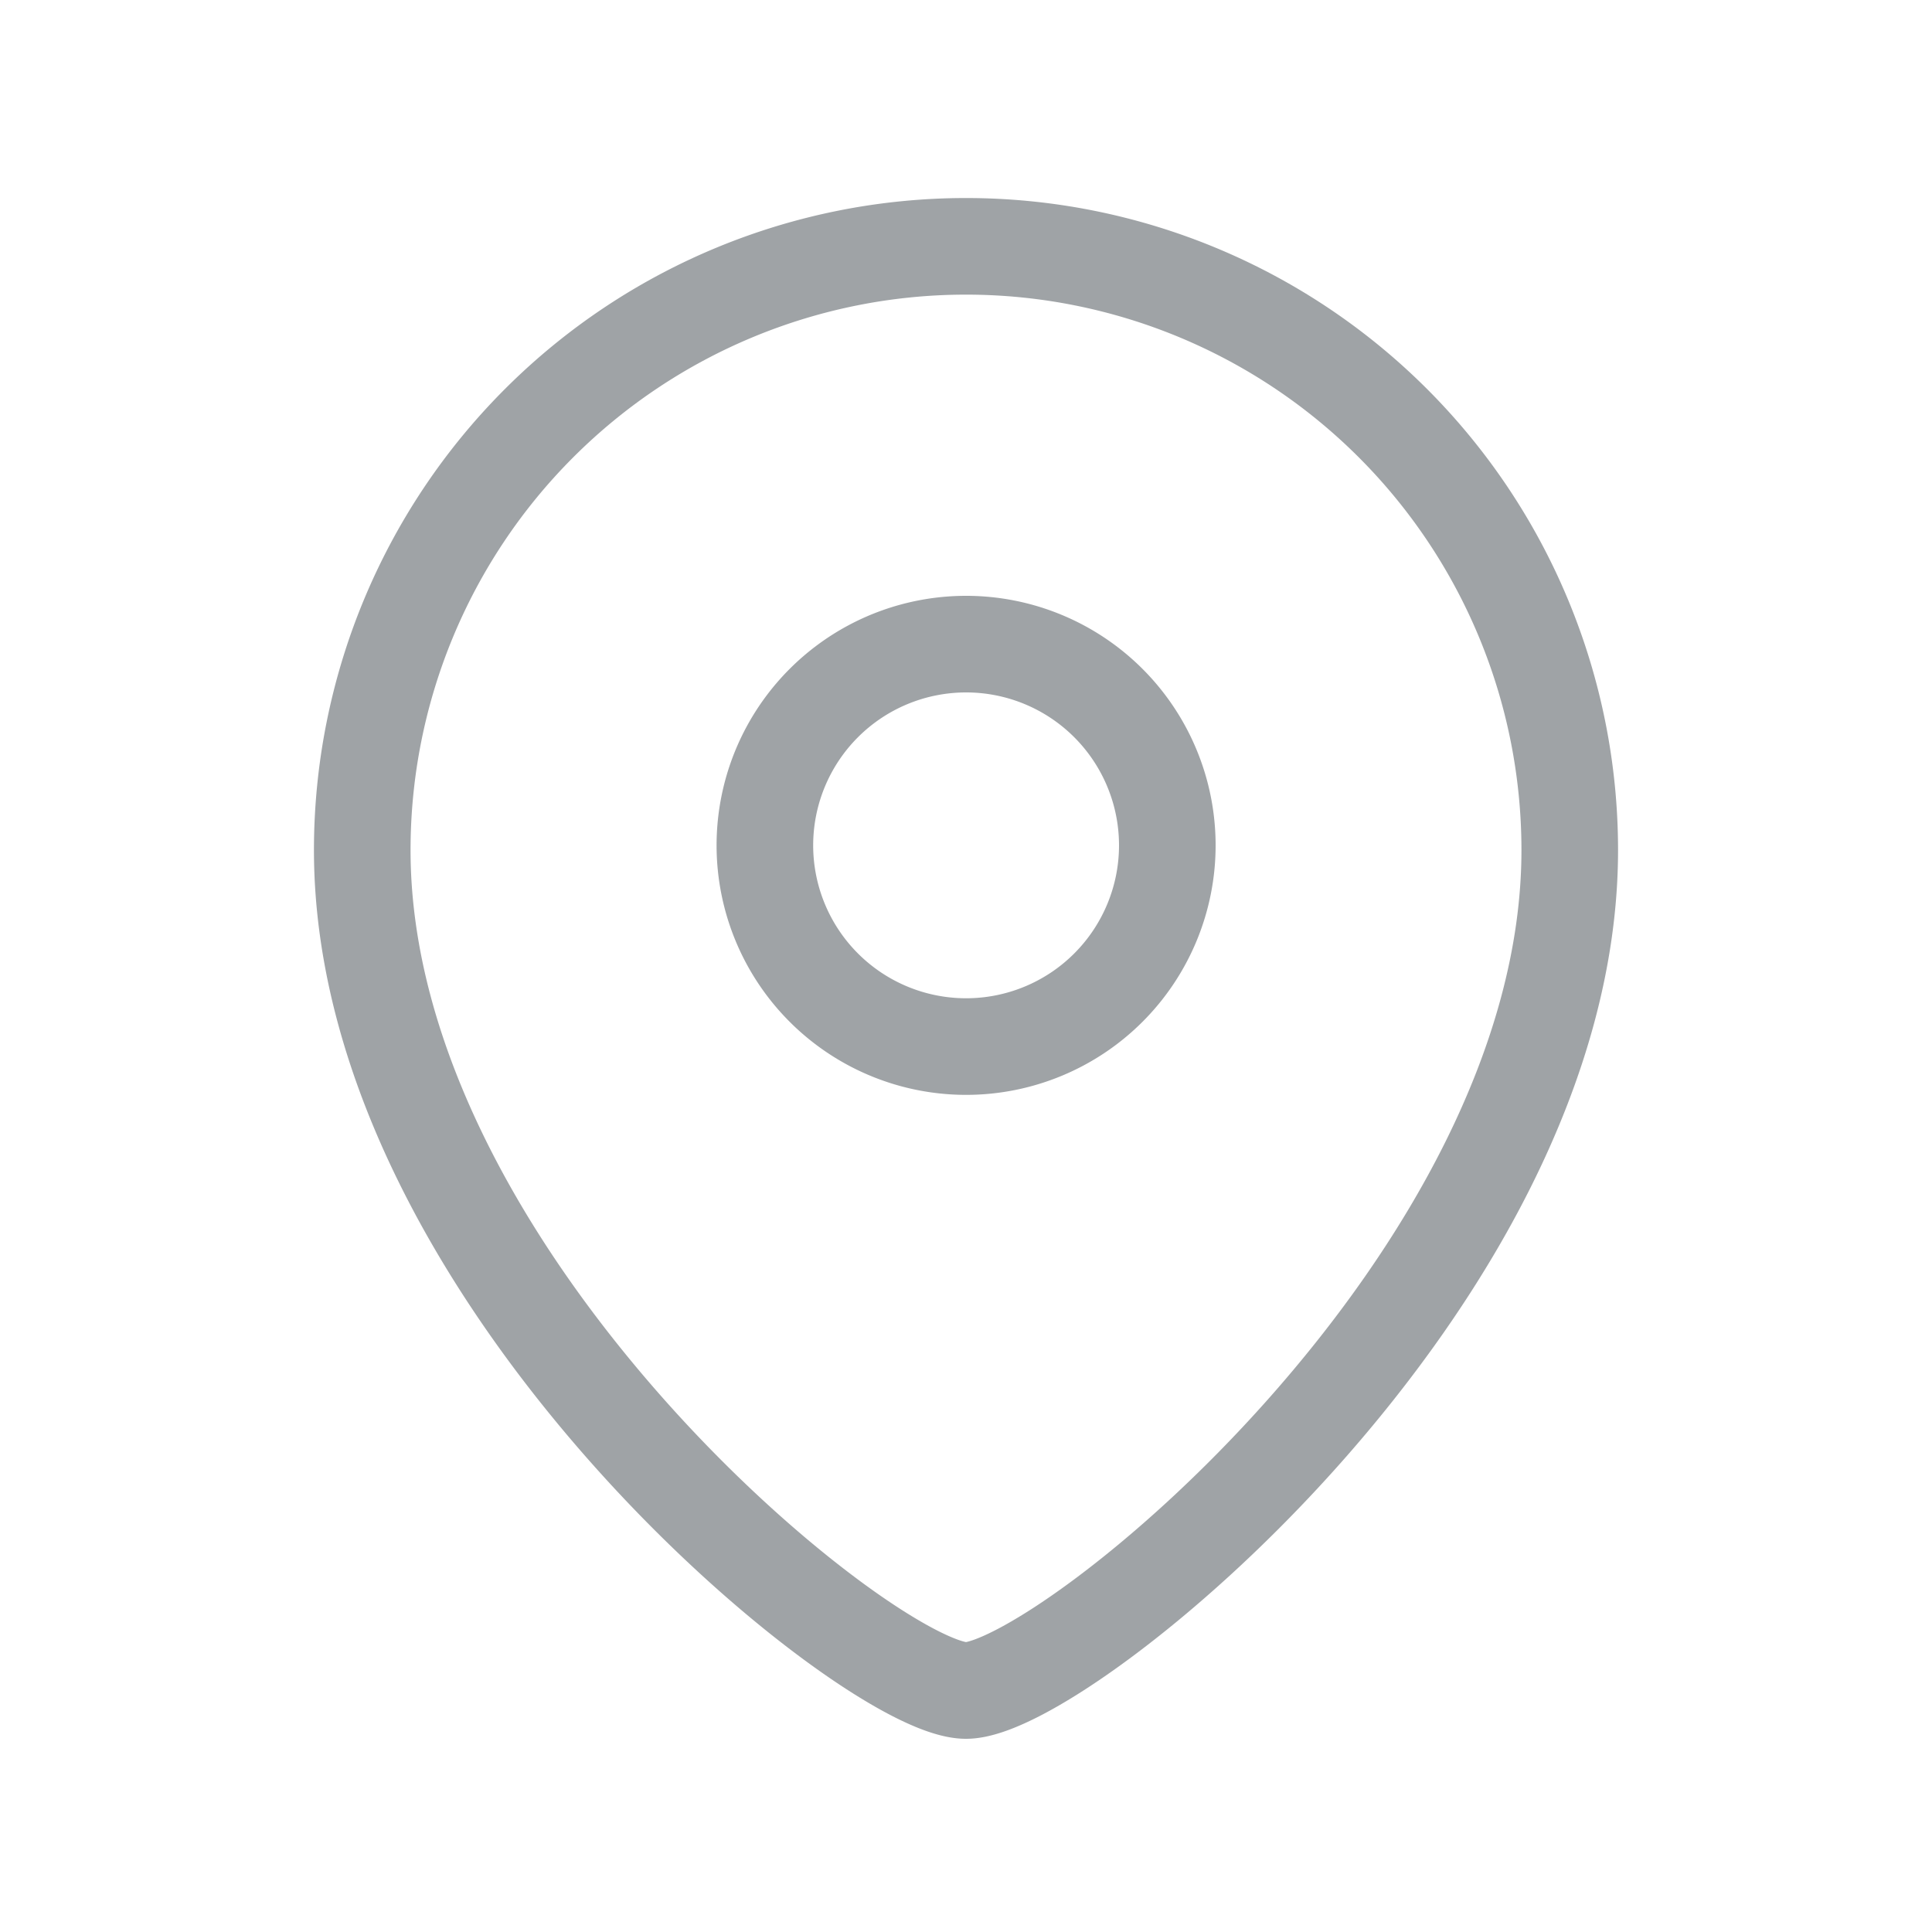
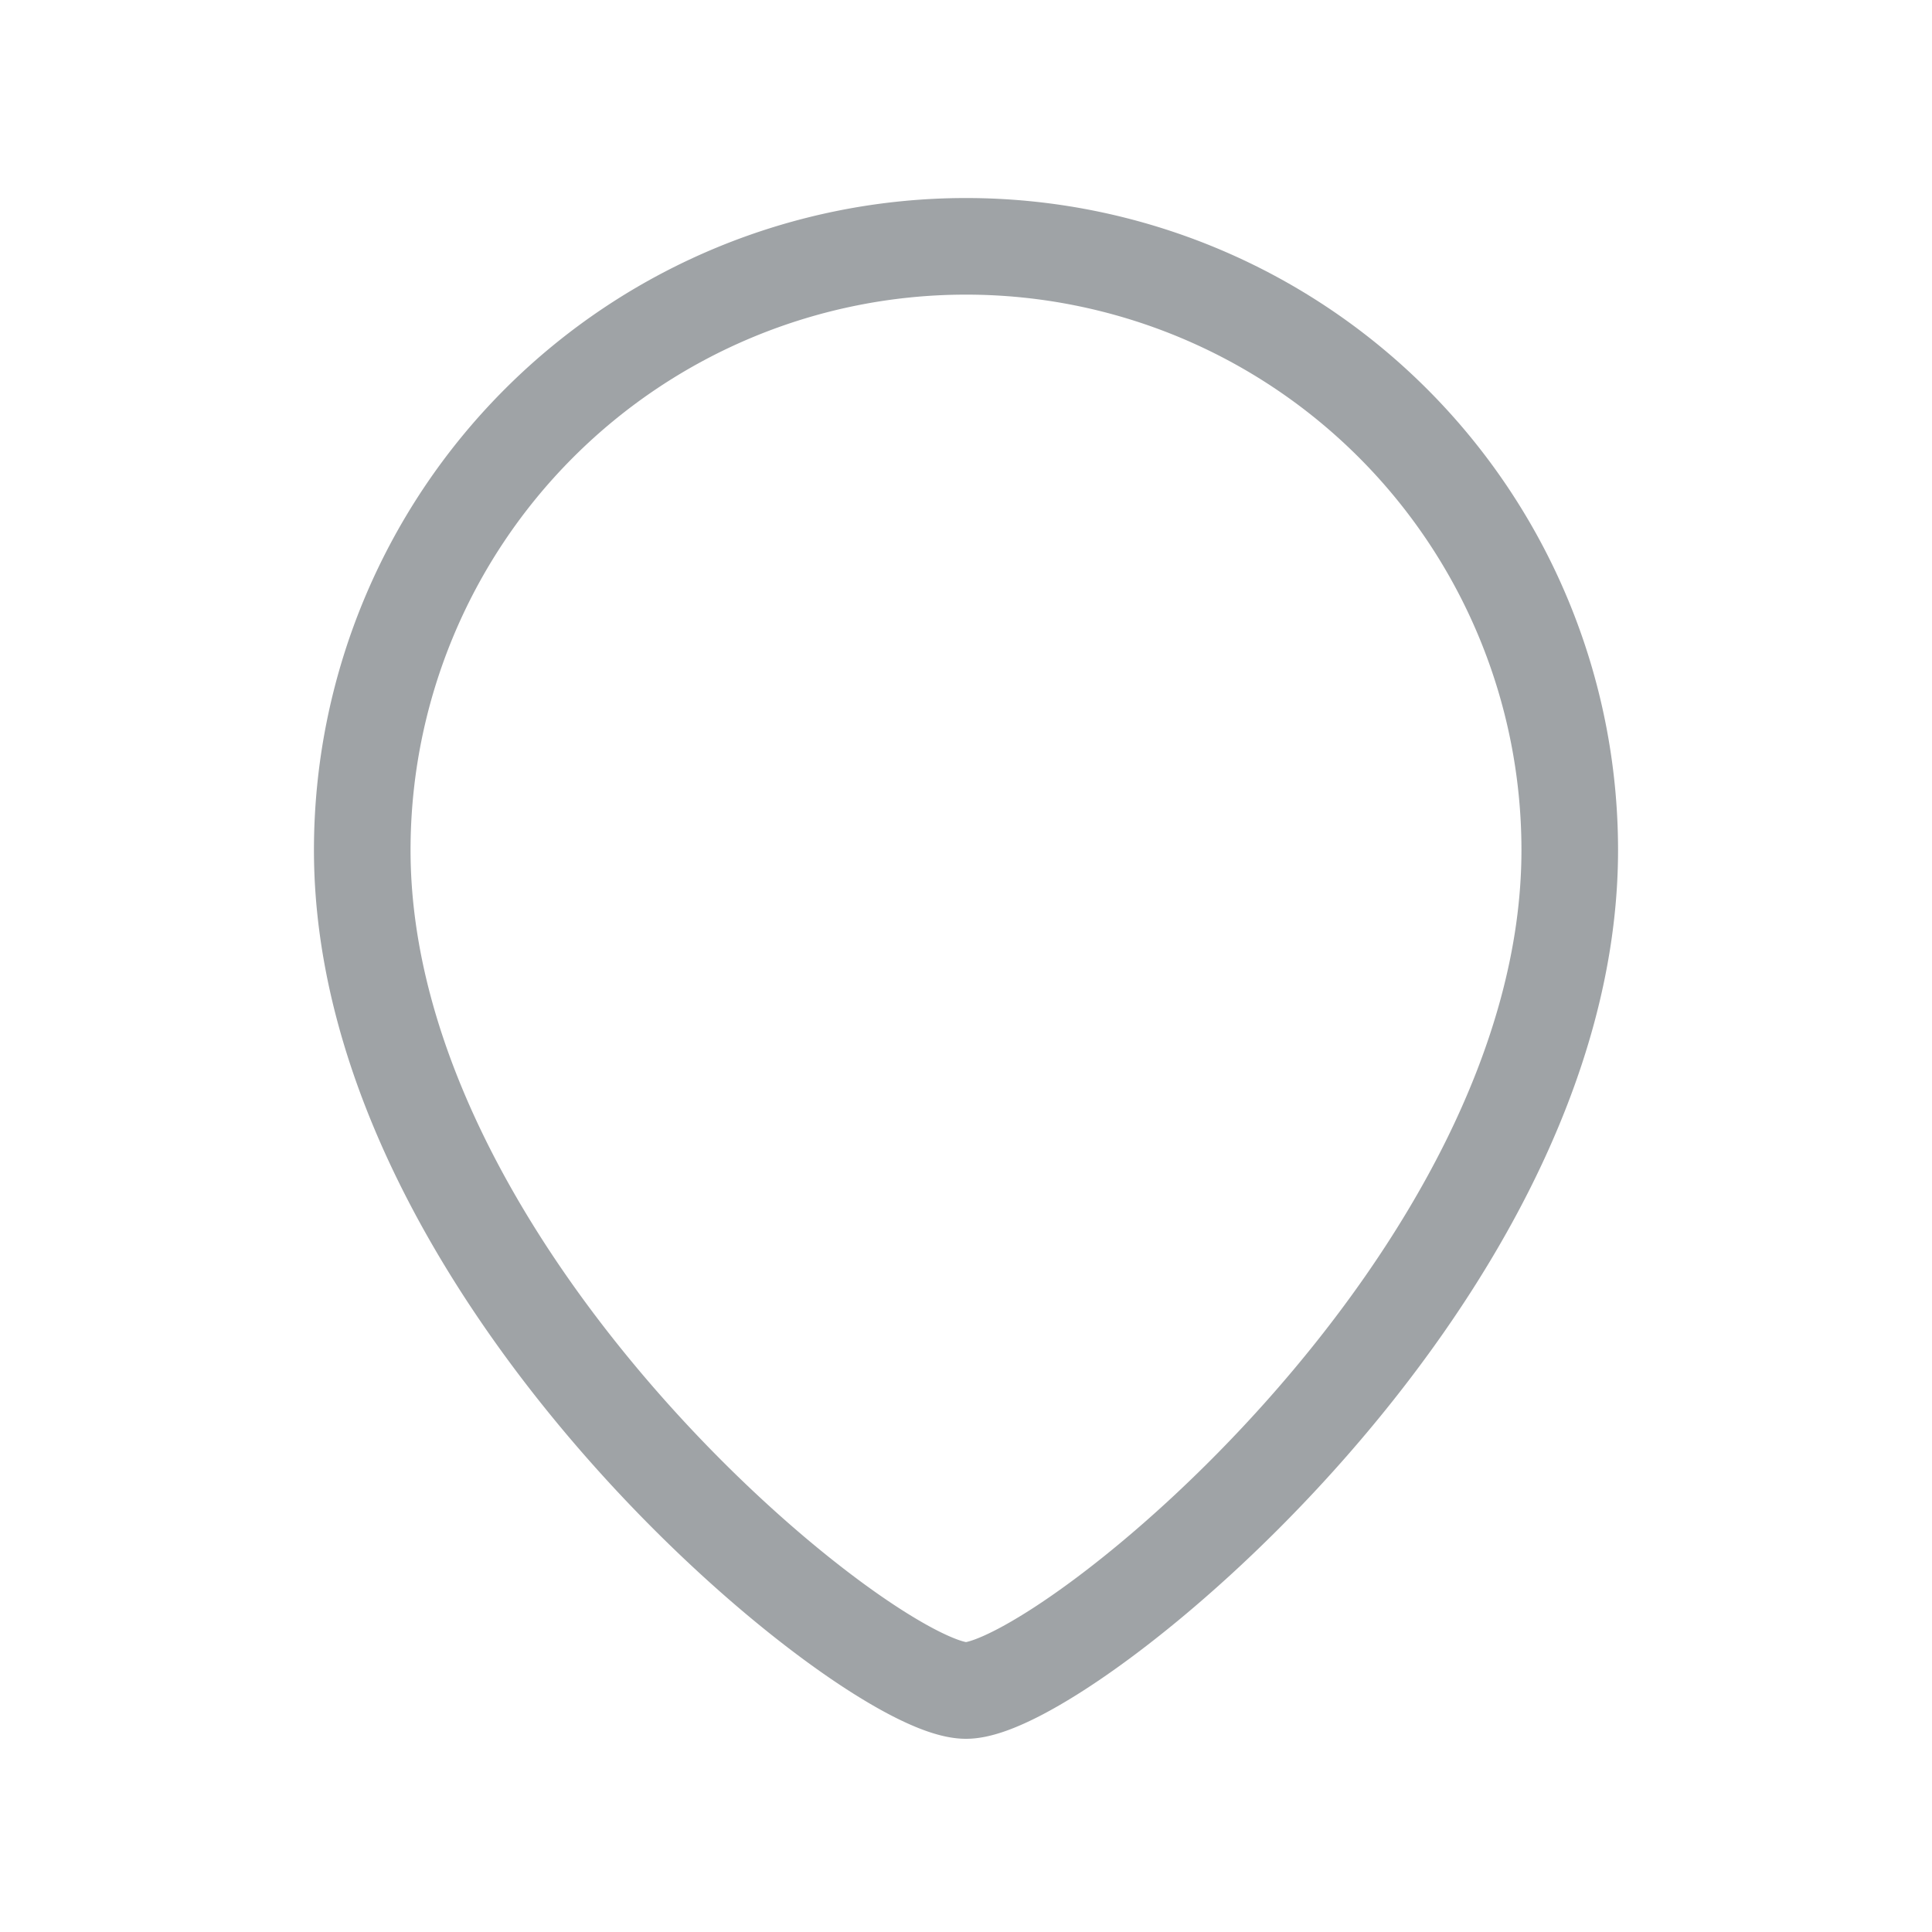
<svg xmlns="http://www.w3.org/2000/svg" id="icon-address" width="20" height="20" viewBox="0 0 20 20">
  <g id="Location" transform="translate(3.75 2.5)">
-     <path id="Stroke_1" data-name="Stroke 1" d="M4.167,2.084A2.083,2.083,0,1,0,2.084,4.167,2.083,2.083,0,0,0,4.167,2.084Z" transform="translate(4.167 4.167)" fill="none" stroke="#9fa3a6" stroke-linecap="round" stroke-linejoin="round" stroke-miterlimit="10" stroke-width="1" />
    <path id="Stroke_3" data-name="Stroke 3" d="M6.25,15C5.251,15,0,10.749,0,6.3a6.25,6.25,0,1,1,12.5,0C12.5,10.749,7.248,15,6.25,15Z" fill="none" stroke="#9fa3a6" stroke-linecap="round" stroke-linejoin="round" stroke-miterlimit="10" stroke-width="1" />
  </g>
</svg>